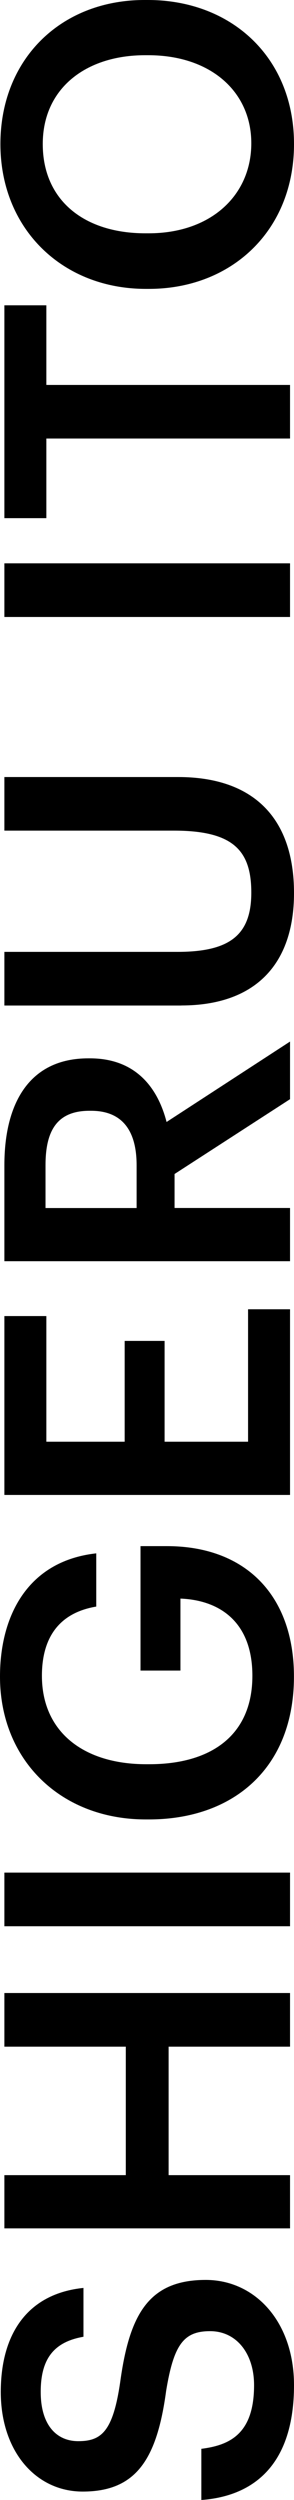
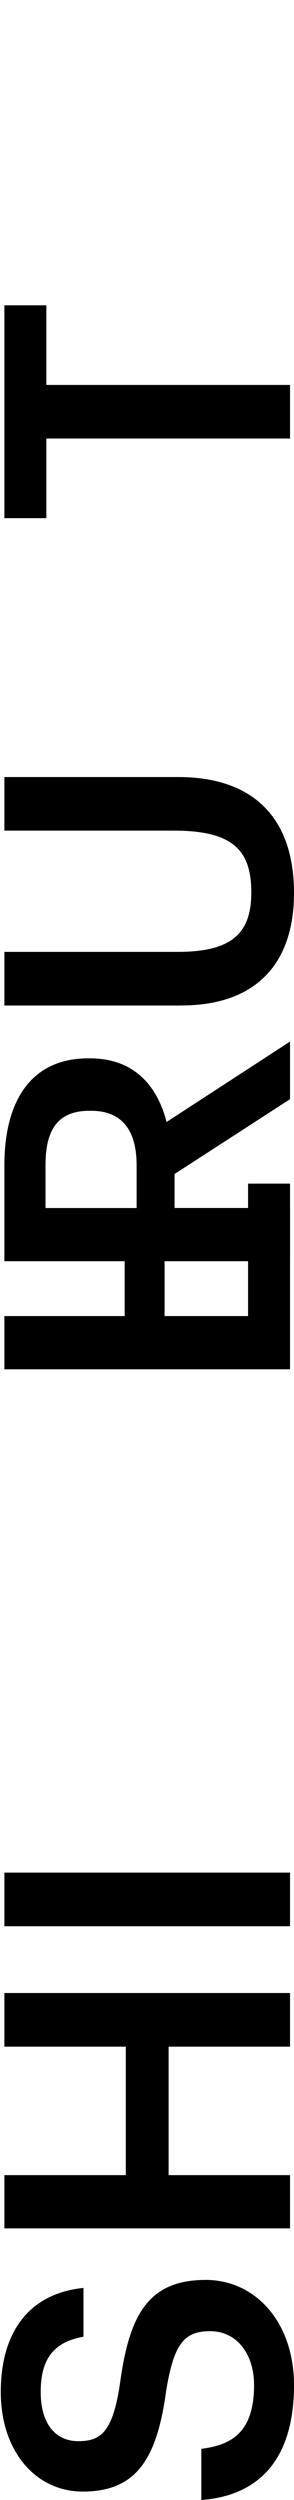
<svg xmlns="http://www.w3.org/2000/svg" id="Layer_2" viewBox="0 0 48.96 415.66">
  <defs>
    <style>.cls-1{stroke-width:0px;}</style>
  </defs>
  <g id="Layer_1-2">
    <path class="cls-1" d="M33.53,415.66v-8.52c4.79-.6,8.78-2.53,8.78-10.58,0-5.26-2.93-8.98-7.32-8.98s-6.05,2.2-7.32,9.91c-1.53,11.38-4.99,16.76-13.9,16.76-7.78,0-13.64-6.65-13.64-16.56s4.66-16.37,13.77-17.3v8.12c-4.99.87-7.12,3.73-7.12,9.18s2.59,8.18,6.25,8.18c3.86,0,5.79-1.6,6.99-9.85,1.53-11.18,4.72-16.96,14.24-16.96,8.25,0,14.7,6.99,14.7,17.5,0,12.97-6.45,18.43-15.43,19.09Z" />
    <path class="cls-1" d="M.73,370.49v-8.85h20.22v-21.36H.73v-8.92h47.57v8.92h-20.22v21.36h20.22v8.85H.73Z" />
    <path class="cls-1" d="M.73,320.26v-8.92h47.57v8.92H.73Z" />
-     <path class="cls-1" d="M24.81,302.5h-.53c-14.17,0-24.28-9.85-24.28-23.75,0-10.18,4.66-19.23,16.03-20.49v8.85c-6.32,1.06-9.05,5.32-9.05,11.51,0,9.31,6.92,14.7,17.36,14.7h.53c10.18,0,17.16-4.72,17.16-14.7,0-8.92-5.39-12.57-11.98-12.84v11.97h-6.65v-20.69h4.39c13.17,0,21.16,8.25,21.16,21.69,0,15.24-10.11,23.75-24.15,23.75Z" />
-     <path class="cls-1" d="M.73,248.55v-29.74h6.99v20.89h13.04v-16.76h6.65v16.76h13.9v-22.02h6.99v30.87H.73Z" />
+     <path class="cls-1" d="M.73,248.55v-29.74h6.99h13.04v-16.76h6.65v16.76h13.9v-22.02h6.99v30.87H.73Z" />
    <path class="cls-1" d="M.73,209.69v-15.97c0-10.44,4.26-17.76,13.97-17.76h.27c7.45,0,11.24,4.66,12.77,10.58l20.56-13.37v9.58l-19.23,12.44v5.65h19.23v8.85H.73ZM22.75,193.73c0-5.92-2.53-9.05-7.58-9.05h-.27c-5.46,0-7.32,3.39-7.32,9.05v7.12h15.17v-7.12Z" />
    <path class="cls-1" d="M30.2,167.18H.73v-8.92h28.81c8.72,0,12.31-2.79,12.31-9.85s-3.06-10.31-12.91-10.31H.73v-8.91h28.94c12.44,0,19.29,6.72,19.29,19.29,0,11.91-6.52,18.69-18.76,18.69Z" />
-     <path class="cls-1" d="M.73,102.58v-8.92h47.57v8.92H.73Z" />
    <path class="cls-1" d="M7.72,72.91v13.24H.73v-35.39h6.99v13.24h40.58v8.91H7.72Z" />
-     <path class="cls-1" d="M24.81,48.03h-.53C10.38,48.03.07,38.05.07,23.95S10.11,0,24.08,0h.53c13.9,0,24.35,9.51,24.35,23.95s-10.45,24.08-24.15,24.08ZM24.68,9.18h-.53c-9.78,0-17.03,5.46-17.03,14.77s6.85,14.84,17.1,14.84h.53c10.38,0,17.1-6.32,17.1-14.97s-6.85-14.64-17.16-14.64Z" />
  </g>
</svg>